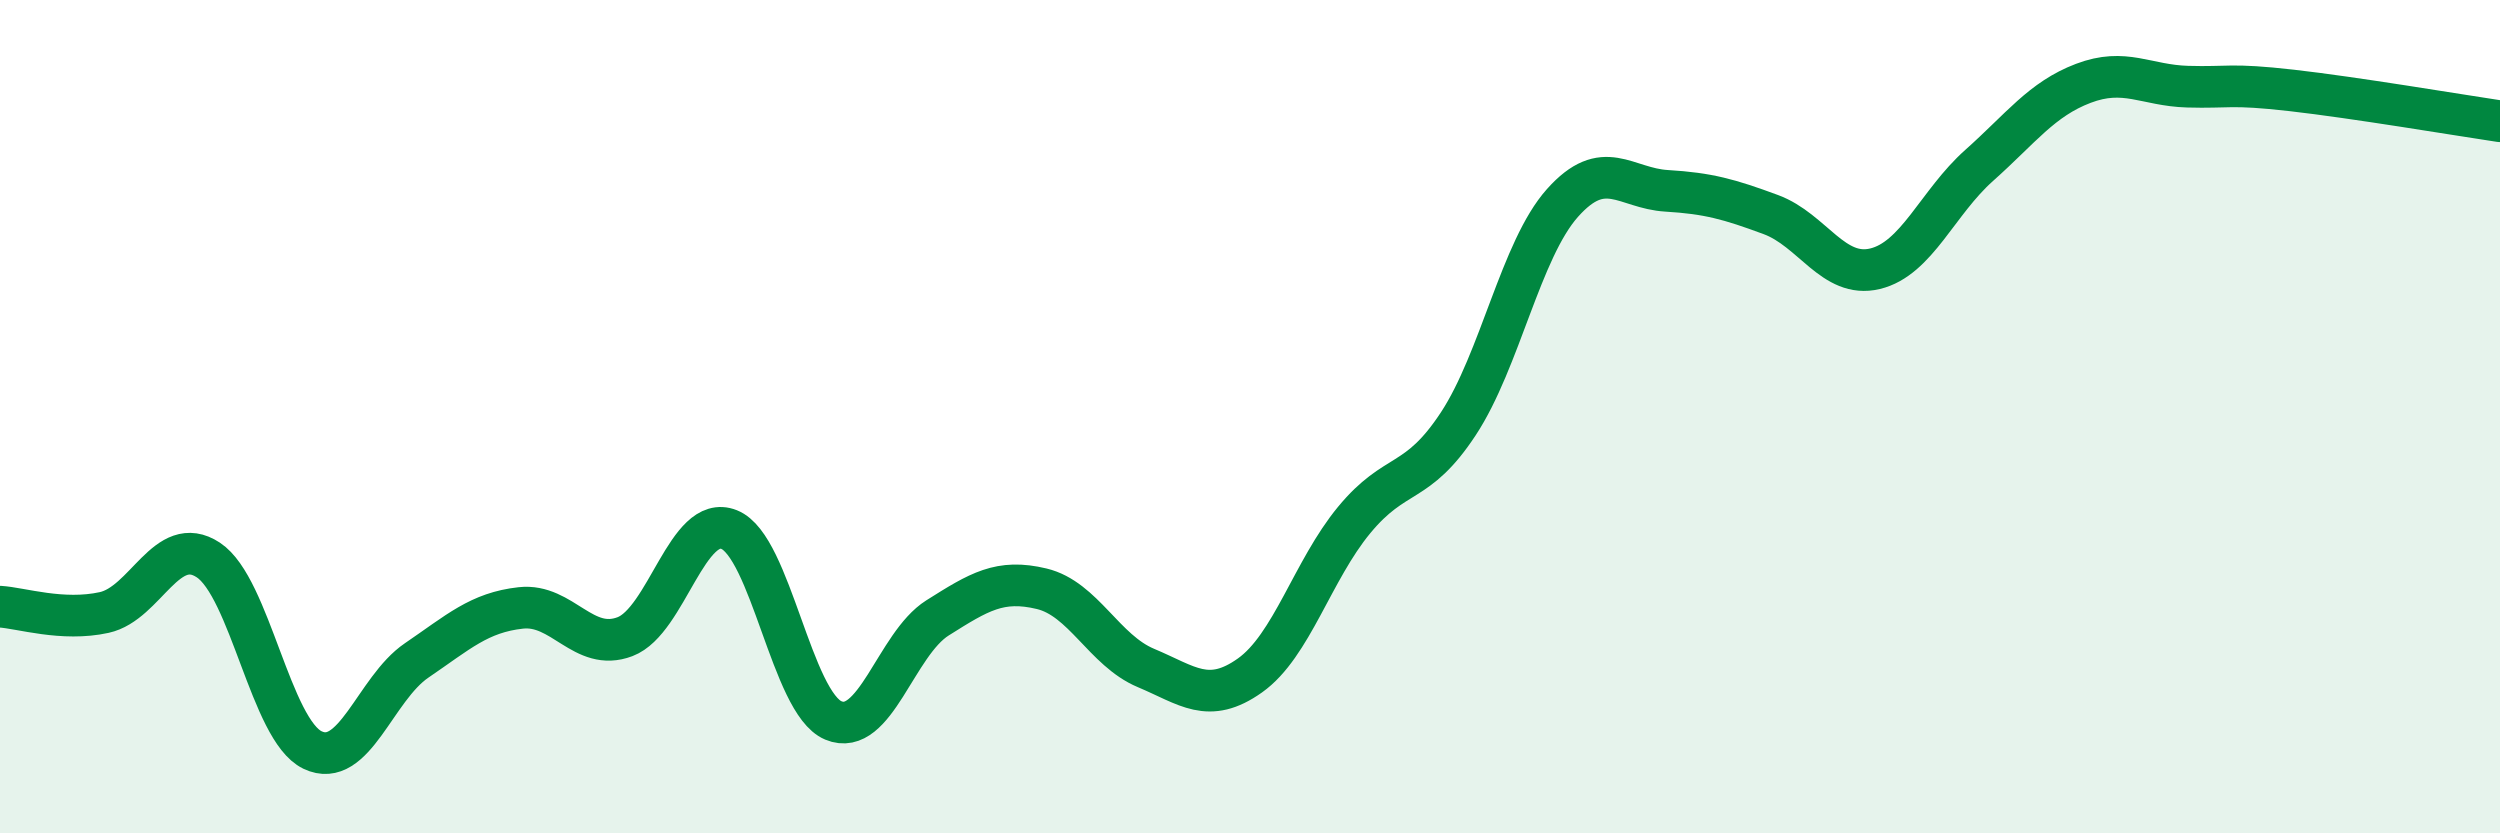
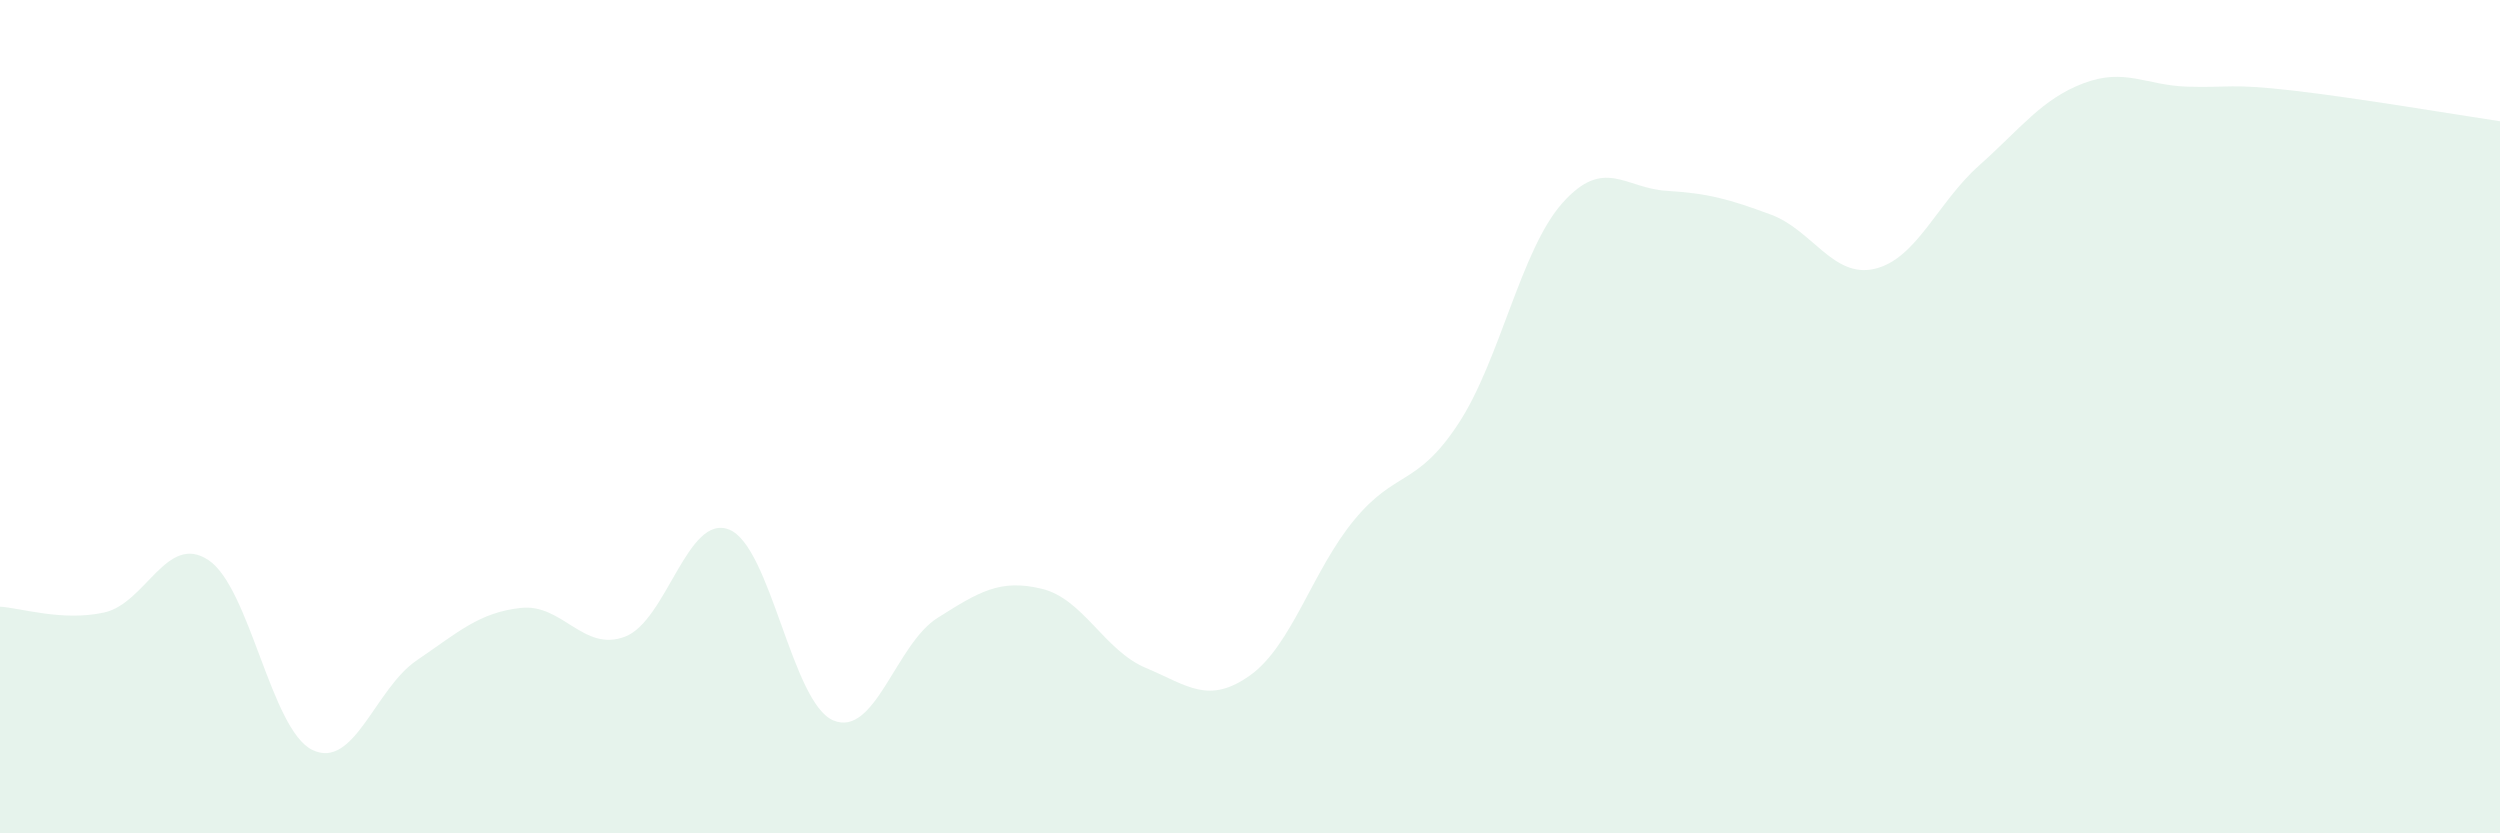
<svg xmlns="http://www.w3.org/2000/svg" width="60" height="20" viewBox="0 0 60 20">
  <path d="M 0,14.56 C 0.5,14.59 1.5,14.92 2.5,14.7 C 3.5,14.48 4,12.78 5,13.44 C 6,14.1 6.5,17.52 7.5,18 C 8.5,18.48 9,16.53 10,15.85 C 11,15.17 11.5,14.7 12.5,14.59 C 13.5,14.48 14,15.66 15,15.28 C 16,14.9 16.5,12.31 17.5,12.71 C 18.5,13.11 19,16.87 20,17.29 C 21,17.71 21.5,15.46 22.5,14.83 C 23.5,14.2 24,13.89 25,14.13 C 26,14.37 26.5,15.61 27.5,16.03 C 28.5,16.45 29,16.92 30,16.21 C 31,15.5 31.5,13.69 32.5,12.48 C 33.5,11.27 34,11.69 35,10.17 C 36,8.65 36.5,5.99 37.5,4.87 C 38.5,3.75 39,4.52 40,4.58 C 41,4.64 41.5,4.78 42.5,5.15 C 43.5,5.52 44,6.69 45,6.45 C 46,6.21 46.5,4.86 47.5,3.97 C 48.5,3.08 49,2.38 50,2 C 51,1.62 51.5,2.05 52.5,2.08 C 53.5,2.11 53.5,2 55,2.17 C 56.5,2.34 59,2.76 60,2.91L60 20L0 20Z" fill="#008740" opacity="0.1" stroke-linecap="round" stroke-linejoin="round" />
-   <path d="M 0,14.56 C 0.5,14.59 1.5,14.92 2.5,14.7 C 3.5,14.48 4,12.78 5,13.44 C 6,14.1 6.5,17.52 7.5,18 C 8.5,18.48 9,16.53 10,15.85 C 11,15.17 11.5,14.7 12.5,14.59 C 13.5,14.48 14,15.66 15,15.28 C 16,14.9 16.5,12.31 17.5,12.71 C 18.5,13.11 19,16.87 20,17.29 C 21,17.71 21.5,15.46 22.5,14.83 C 23.5,14.2 24,13.89 25,14.13 C 26,14.37 26.5,15.61 27.5,16.03 C 28.5,16.45 29,16.92 30,16.21 C 31,15.5 31.5,13.69 32.5,12.48 C 33.5,11.27 34,11.69 35,10.17 C 36,8.65 36.5,5.99 37.5,4.87 C 38.5,3.75 39,4.52 40,4.58 C 41,4.64 41.5,4.78 42.5,5.15 C 43.5,5.52 44,6.69 45,6.45 C 46,6.21 46.5,4.86 47.5,3.97 C 48.5,3.08 49,2.38 50,2 C 51,1.62 51.5,2.05 52.5,2.08 C 53.5,2.11 53.5,2 55,2.17 C 56.5,2.34 59,2.76 60,2.91" stroke="#008740" stroke-width="1" fill="none" stroke-linecap="round" stroke-linejoin="round" />
</svg>